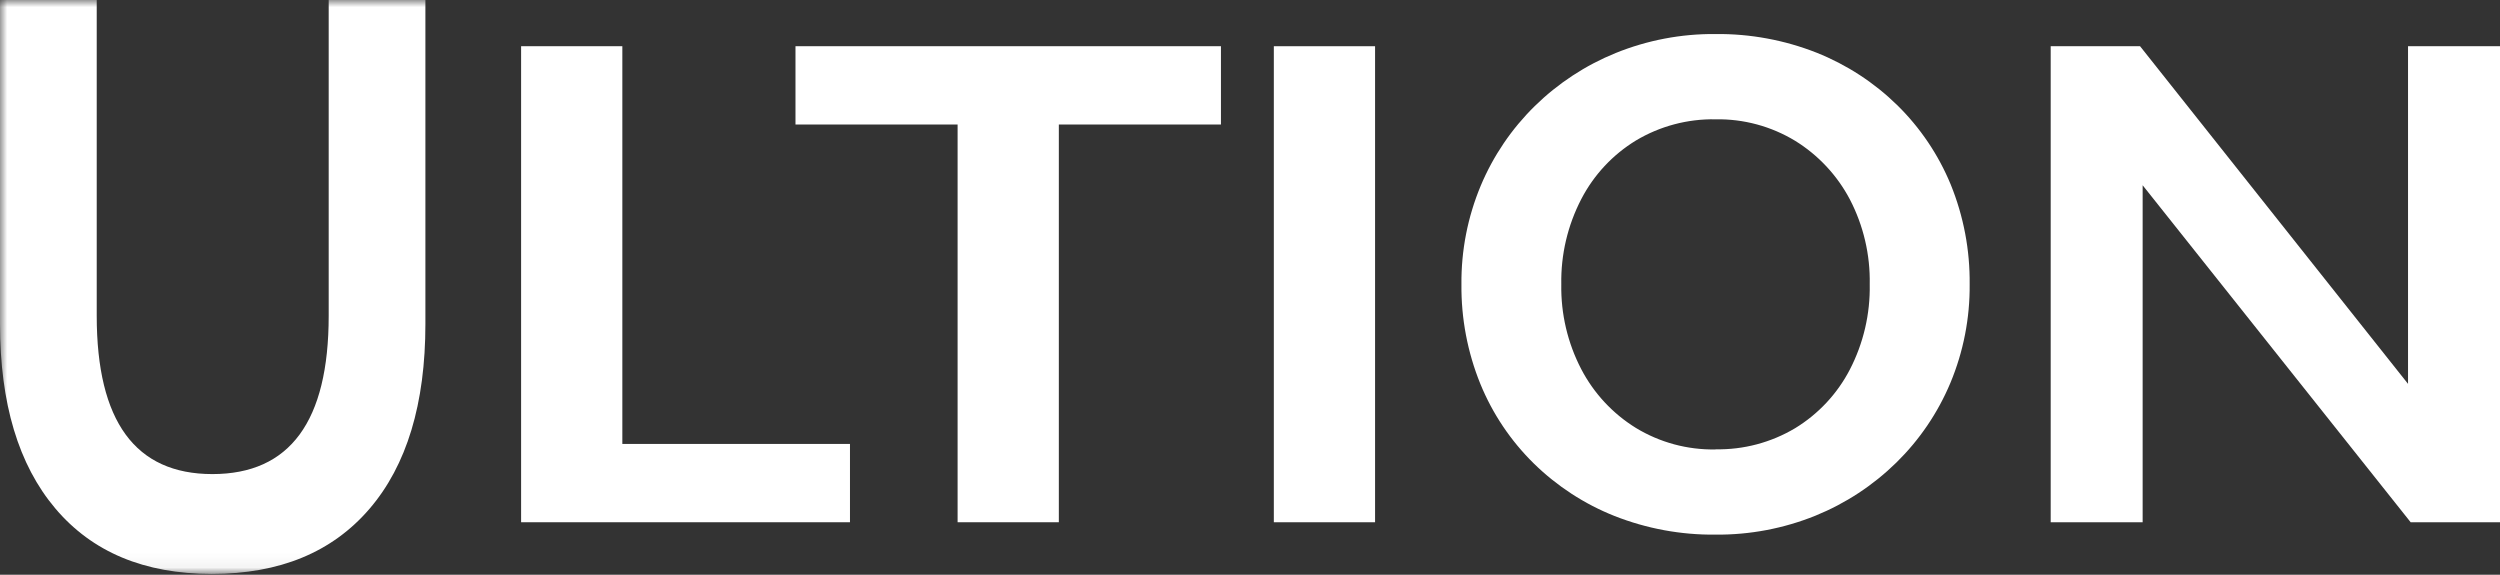
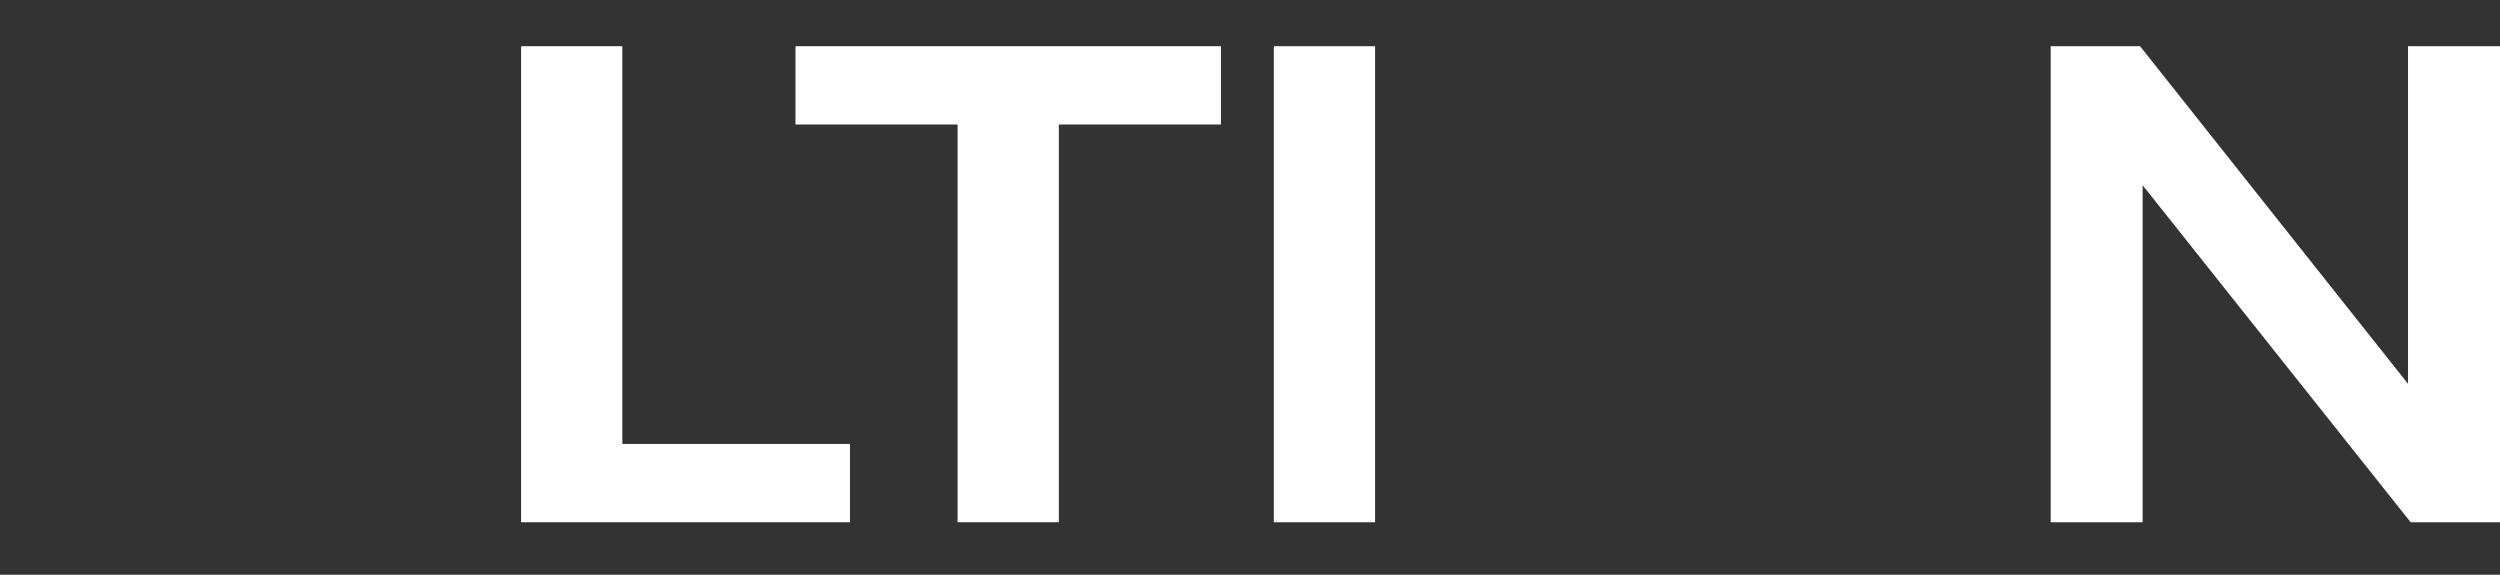
<svg xmlns="http://www.w3.org/2000/svg" width="174" height="40" viewBox="0 0 174 40" fill="none">
  <rect x="0" y="0" width="174" height="40" fill="#333333" stroke="none" />
  <mask id="mask0_1005_2433" style="mask-type:luminance" maskUnits="userSpaceOnUse" x="0" y="0" width="174" height="40">
-     <path d="M0 39.944H174V0H0V39.944Z" fill="white" />
-   </mask>
+     </mask>
  <g mask="url(#mask0_1005_2433)">
-     <path d="M14.739 39.944C10.046 39.944 6.416 38.425 3.85 35.388C1.284 32.351 0.001 28.07 0 22.547V0H6.732V21.979C6.732 29.324 9.416 32.996 14.783 32.996C20.179 32.996 22.877 29.324 22.877 21.979V0H29.608V22.547C29.608 28.105 28.31 32.395 25.715 35.416C23.12 38.437 19.461 39.947 14.739 39.944Z" fill="white" />
-   </g>
+     </g>
  <path d="M36.269 36.348V3.216H43.315V30.898H59.158V36.348H36.269Z" fill="white" />
  <path d="M66.649 36.348V8.666H55.366V3.216H84.978V8.666H73.695V36.348H66.649Z" fill="white" />
  <path d="M88.659 3.217H95.705V36.349H88.659V3.217Z" fill="white" />
  <mask id="mask1_1005_2433" style="mask-type:luminance" maskUnits="userSpaceOnUse" x="0" y="0" width="174" height="40">
-     <path d="M0 39.944H174V0H0V39.944Z" fill="white" />
-   </mask>
+     </mask>
  <g mask="url(#mask1_1005_2433)">
    <path d="M119.402 37.21C116.994 37.236 114.603 36.794 112.363 35.91C110.269 35.077 108.362 33.835 106.753 32.258C105.15 30.684 103.884 28.8 103.033 26.721C102.14 24.52 101.692 22.165 101.716 19.79C101.694 17.435 102.151 15.101 103.058 12.928C103.93 10.849 105.208 8.964 106.818 7.385C108.437 5.798 110.35 4.543 112.451 3.69C114.658 2.796 117.02 2.347 119.401 2.369C121.809 2.343 124.2 2.785 126.44 3.669C128.533 4.504 130.439 5.745 132.05 7.321C133.649 8.892 134.914 10.769 135.769 12.84C136.666 15.046 137.115 17.409 137.088 19.79C137.11 22.145 136.653 24.48 135.746 26.654C134.874 28.734 133.595 30.619 131.984 32.197C130.366 33.784 128.453 35.039 126.354 35.892C124.146 36.784 121.783 37.232 119.402 37.21ZM119.402 31.272C121.351 31.309 123.271 30.799 124.945 29.8C126.559 28.815 127.873 27.408 128.745 25.73C129.695 23.896 130.172 21.855 130.133 19.79C130.174 17.733 129.698 15.699 128.748 13.874C127.867 12.203 126.555 10.798 124.948 9.804C123.279 8.79 121.357 8.27 119.405 8.304C117.456 8.268 115.536 8.778 113.862 9.778C112.248 10.763 110.934 12.17 110.062 13.848C109.109 15.681 108.629 17.724 108.666 19.79C108.63 21.841 109.107 23.869 110.053 25.69C110.929 27.371 112.241 28.784 113.853 29.781C115.521 30.796 117.444 31.316 119.396 31.281" fill="white" />
  </g>
  <path d="M167.599 3.217V26.717L148.948 3.217H142.728V36.349H149.128V12.894L167.782 36.349H174V3.217H167.599Z" fill="white" />
</svg>